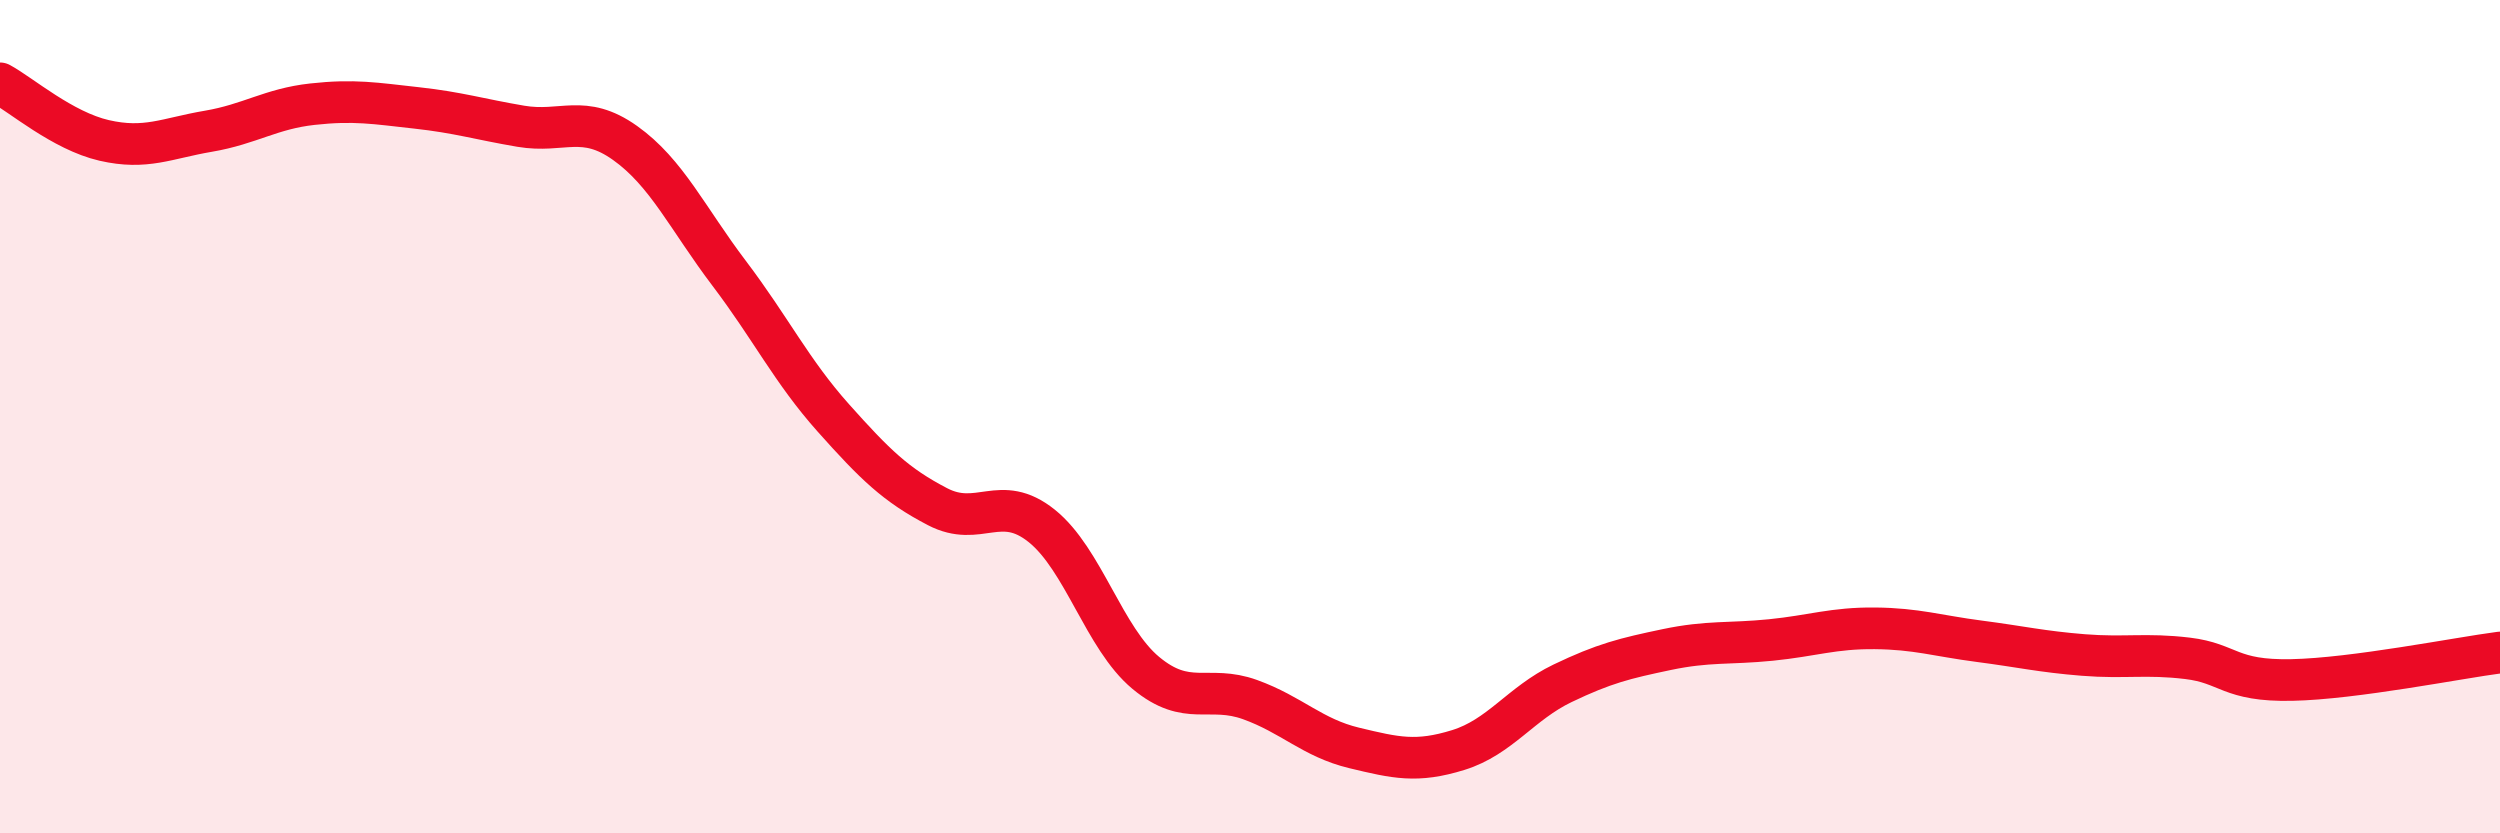
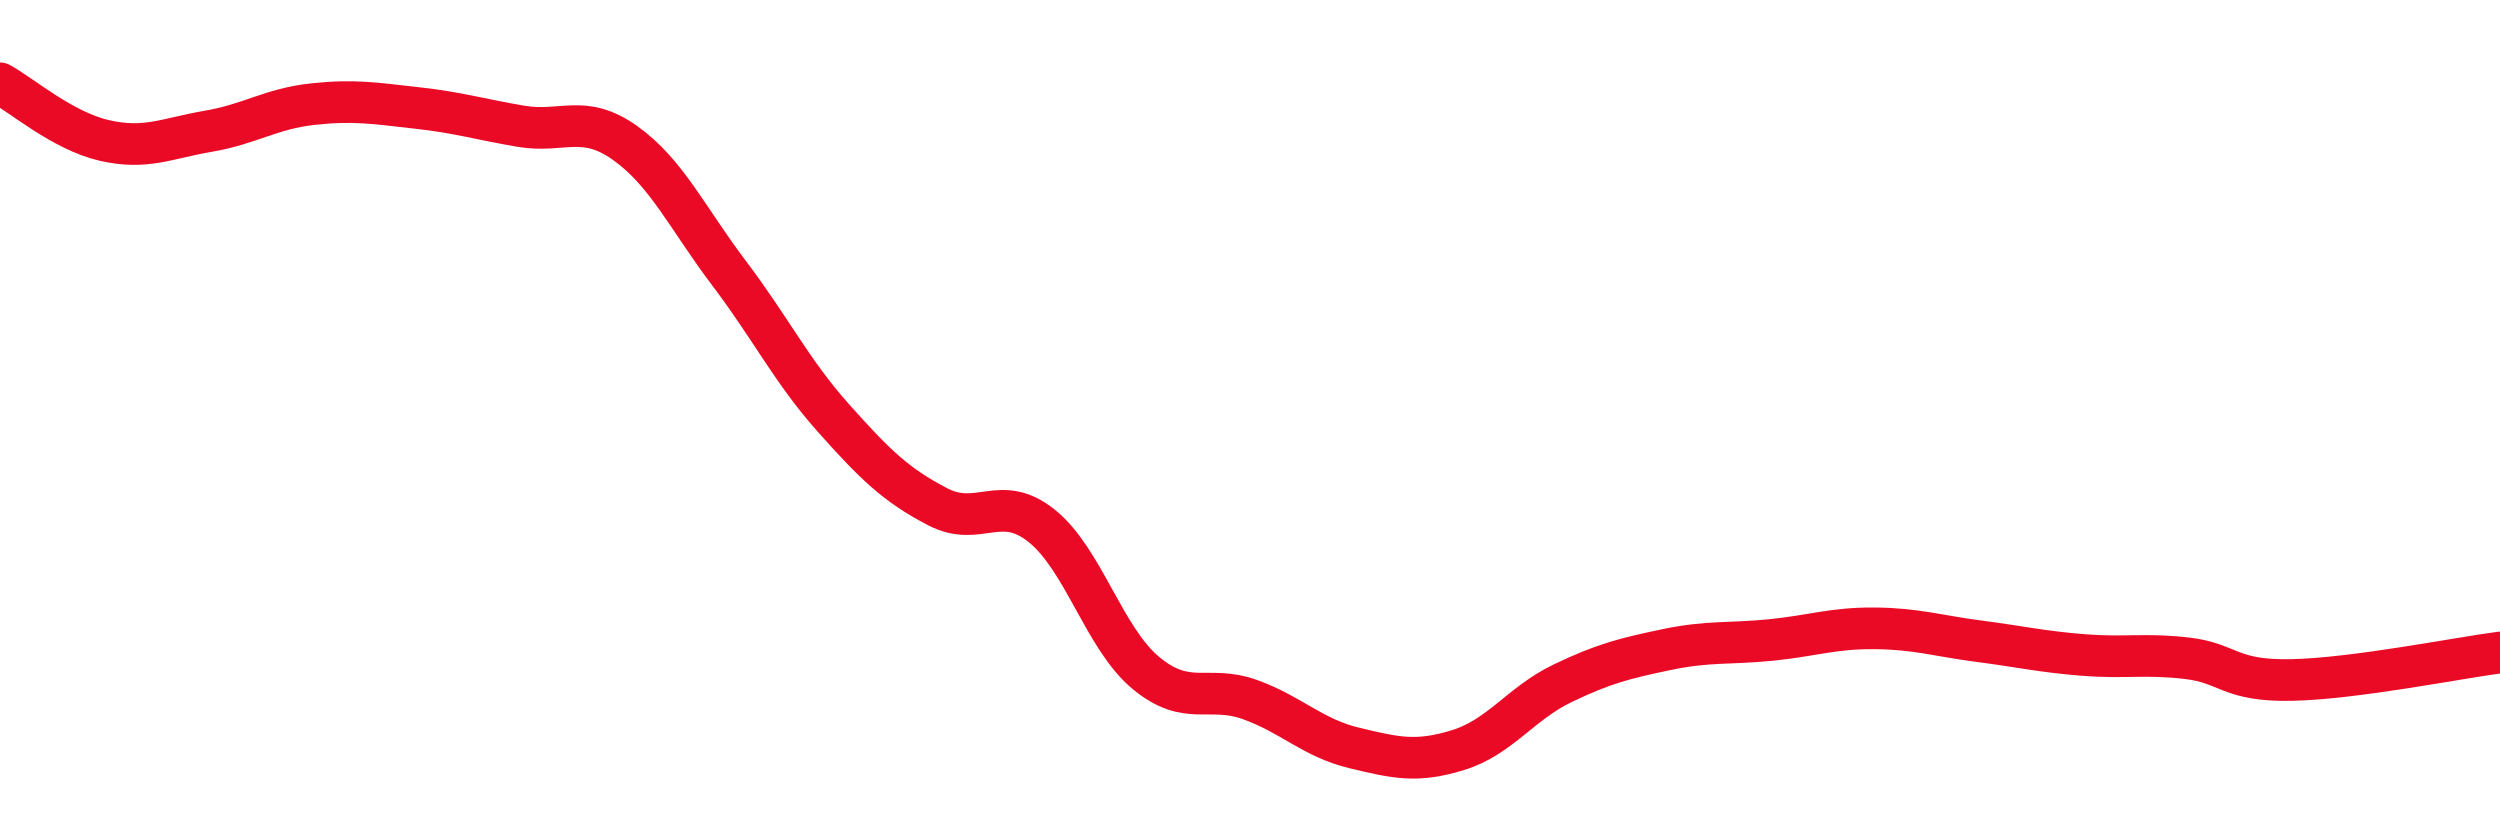
<svg xmlns="http://www.w3.org/2000/svg" width="60" height="20" viewBox="0 0 60 20">
-   <path d="M 0,2 C 0.5,2.27 1.5,3.14 2.5,3.37 C 3.5,3.6 4,3.32 5,3.15 C 6,2.98 6.5,2.61 7.5,2.5 C 8.5,2.39 9,2.48 10,2.59 C 11,2.7 11.5,2.86 12.5,3.03 C 13.5,3.2 14,2.72 15,3.43 C 16,4.14 16.5,5.24 17.5,6.56 C 18.5,7.88 19,8.91 20,10.03 C 21,11.15 21.5,11.64 22.5,12.16 C 23.5,12.68 24,11.82 25,12.62 C 26,13.42 26.5,15.32 27.5,16.15 C 28.5,16.98 29,16.43 30,16.79 C 31,17.15 31.5,17.71 32.5,17.95 C 33.5,18.19 34,18.31 35,18 C 36,17.69 36.5,16.88 37.5,16.4 C 38.5,15.92 39,15.8 40,15.59 C 41,15.38 41.5,15.46 42.5,15.36 C 43.5,15.26 44,15.07 45,15.08 C 46,15.09 46.5,15.26 47.5,15.39 C 48.5,15.52 49,15.64 50,15.72 C 51,15.8 51.5,15.68 52.5,15.8 C 53.5,15.92 53.5,16.35 55,16.32 C 56.5,16.29 59,15.79 60,15.66L60 20L0 20Z" fill="#EB0A25" opacity="0.1" stroke-linecap="round" stroke-linejoin="round" />
  <path d="M 0,2 C 0.5,2.27 1.5,3.14 2.5,3.37 C 3.5,3.6 4,3.32 5,3.15 C 6,2.98 6.5,2.61 7.5,2.5 C 8.5,2.39 9,2.48 10,2.59 C 11,2.7 11.5,2.86 12.5,3.03 C 13.5,3.2 14,2.72 15,3.43 C 16,4.14 16.5,5.24 17.5,6.56 C 18.5,7.88 19,8.91 20,10.03 C 21,11.15 21.5,11.64 22.5,12.16 C 23.5,12.68 24,11.82 25,12.62 C 26,13.42 26.5,15.32 27.5,16.15 C 28.5,16.98 29,16.43 30,16.79 C 31,17.15 31.5,17.71 32.5,17.95 C 33.5,18.19 34,18.31 35,18 C 36,17.69 36.5,16.88 37.5,16.4 C 38.5,15.92 39,15.8 40,15.59 C 41,15.38 41.5,15.46 42.5,15.36 C 43.5,15.26 44,15.07 45,15.08 C 46,15.09 46.5,15.26 47.5,15.39 C 48.5,15.52 49,15.64 50,15.72 C 51,15.8 51.5,15.68 52.5,15.8 C 53.5,15.92 53.5,16.35 55,16.32 C 56.5,16.29 59,15.79 60,15.66" stroke="#EB0A25" stroke-width="1" fill="none" stroke-linecap="round" stroke-linejoin="round" />
</svg>